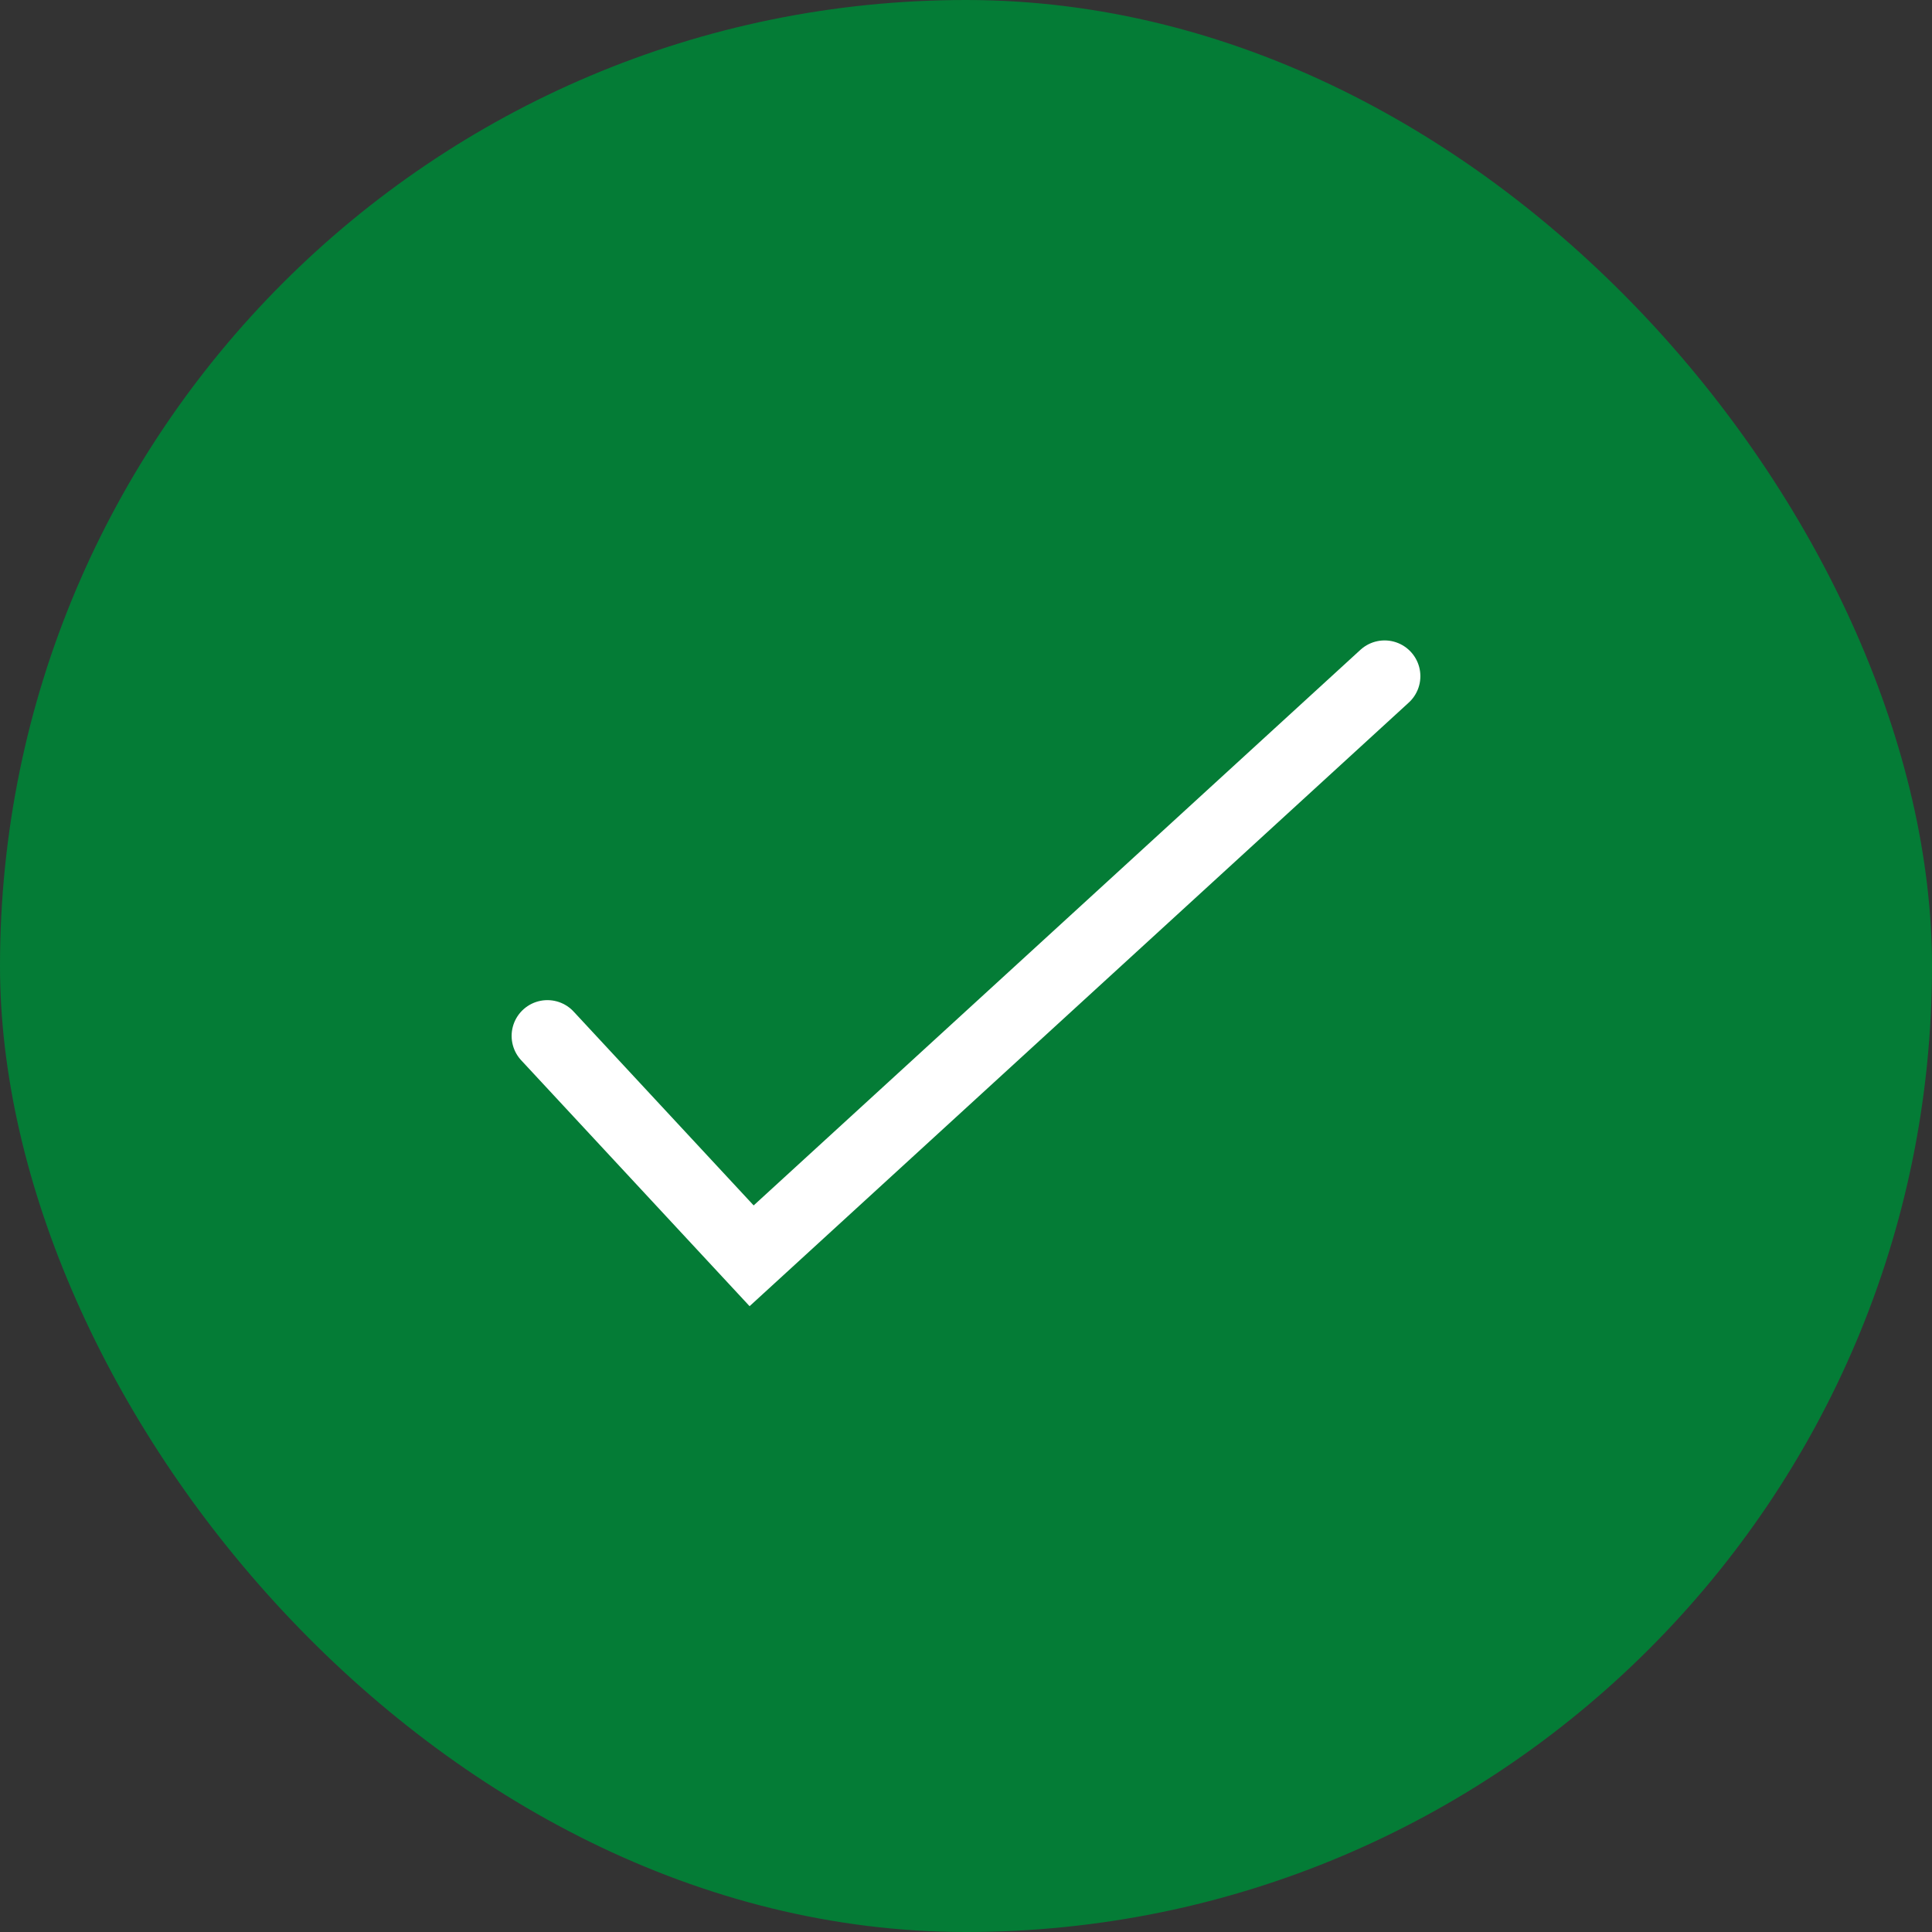
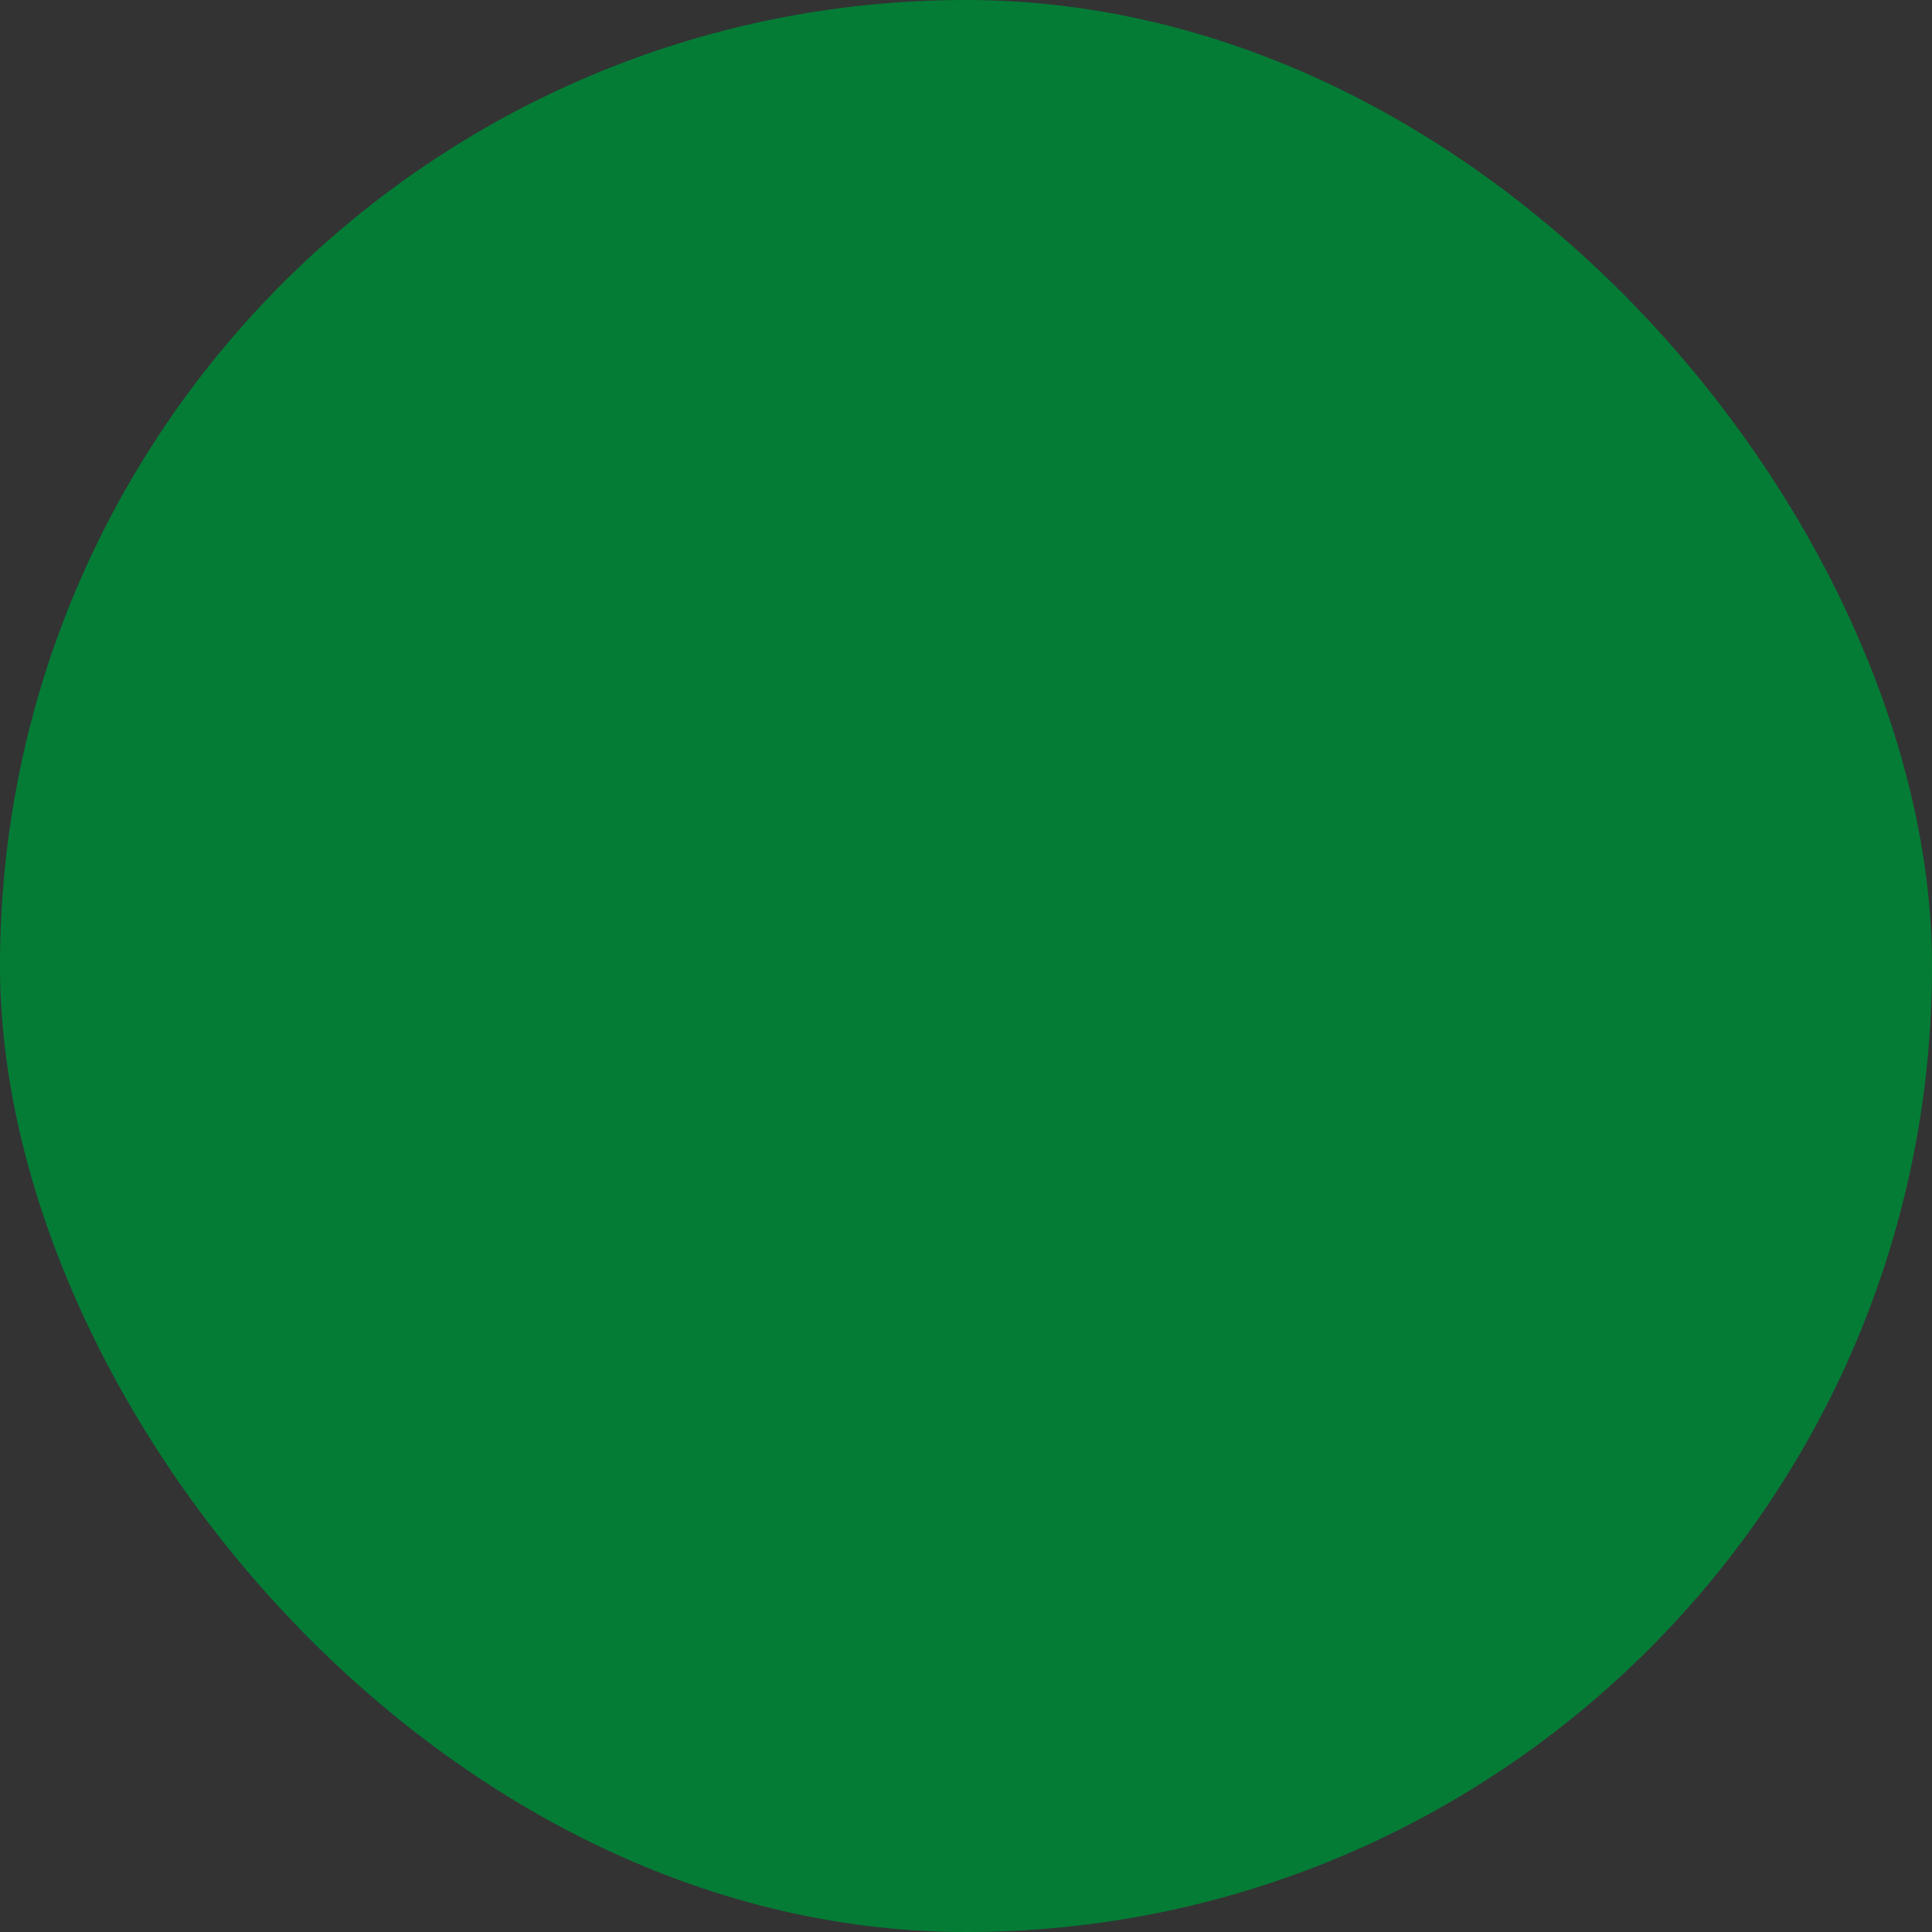
<svg xmlns="http://www.w3.org/2000/svg" width="27" height="27" viewBox="0 0 27 27" fill="none">
  <rect x="0" y="0" width="27" height="27" fill="#333333" stroke="none" />
  <rect width="27" height="27" rx="13.5" fill="#047c36" />
-   <path d="M7.65 14.477L10.504 17.55L19.35 9.45" stroke="white" stroke-linecap="round" />
</svg>